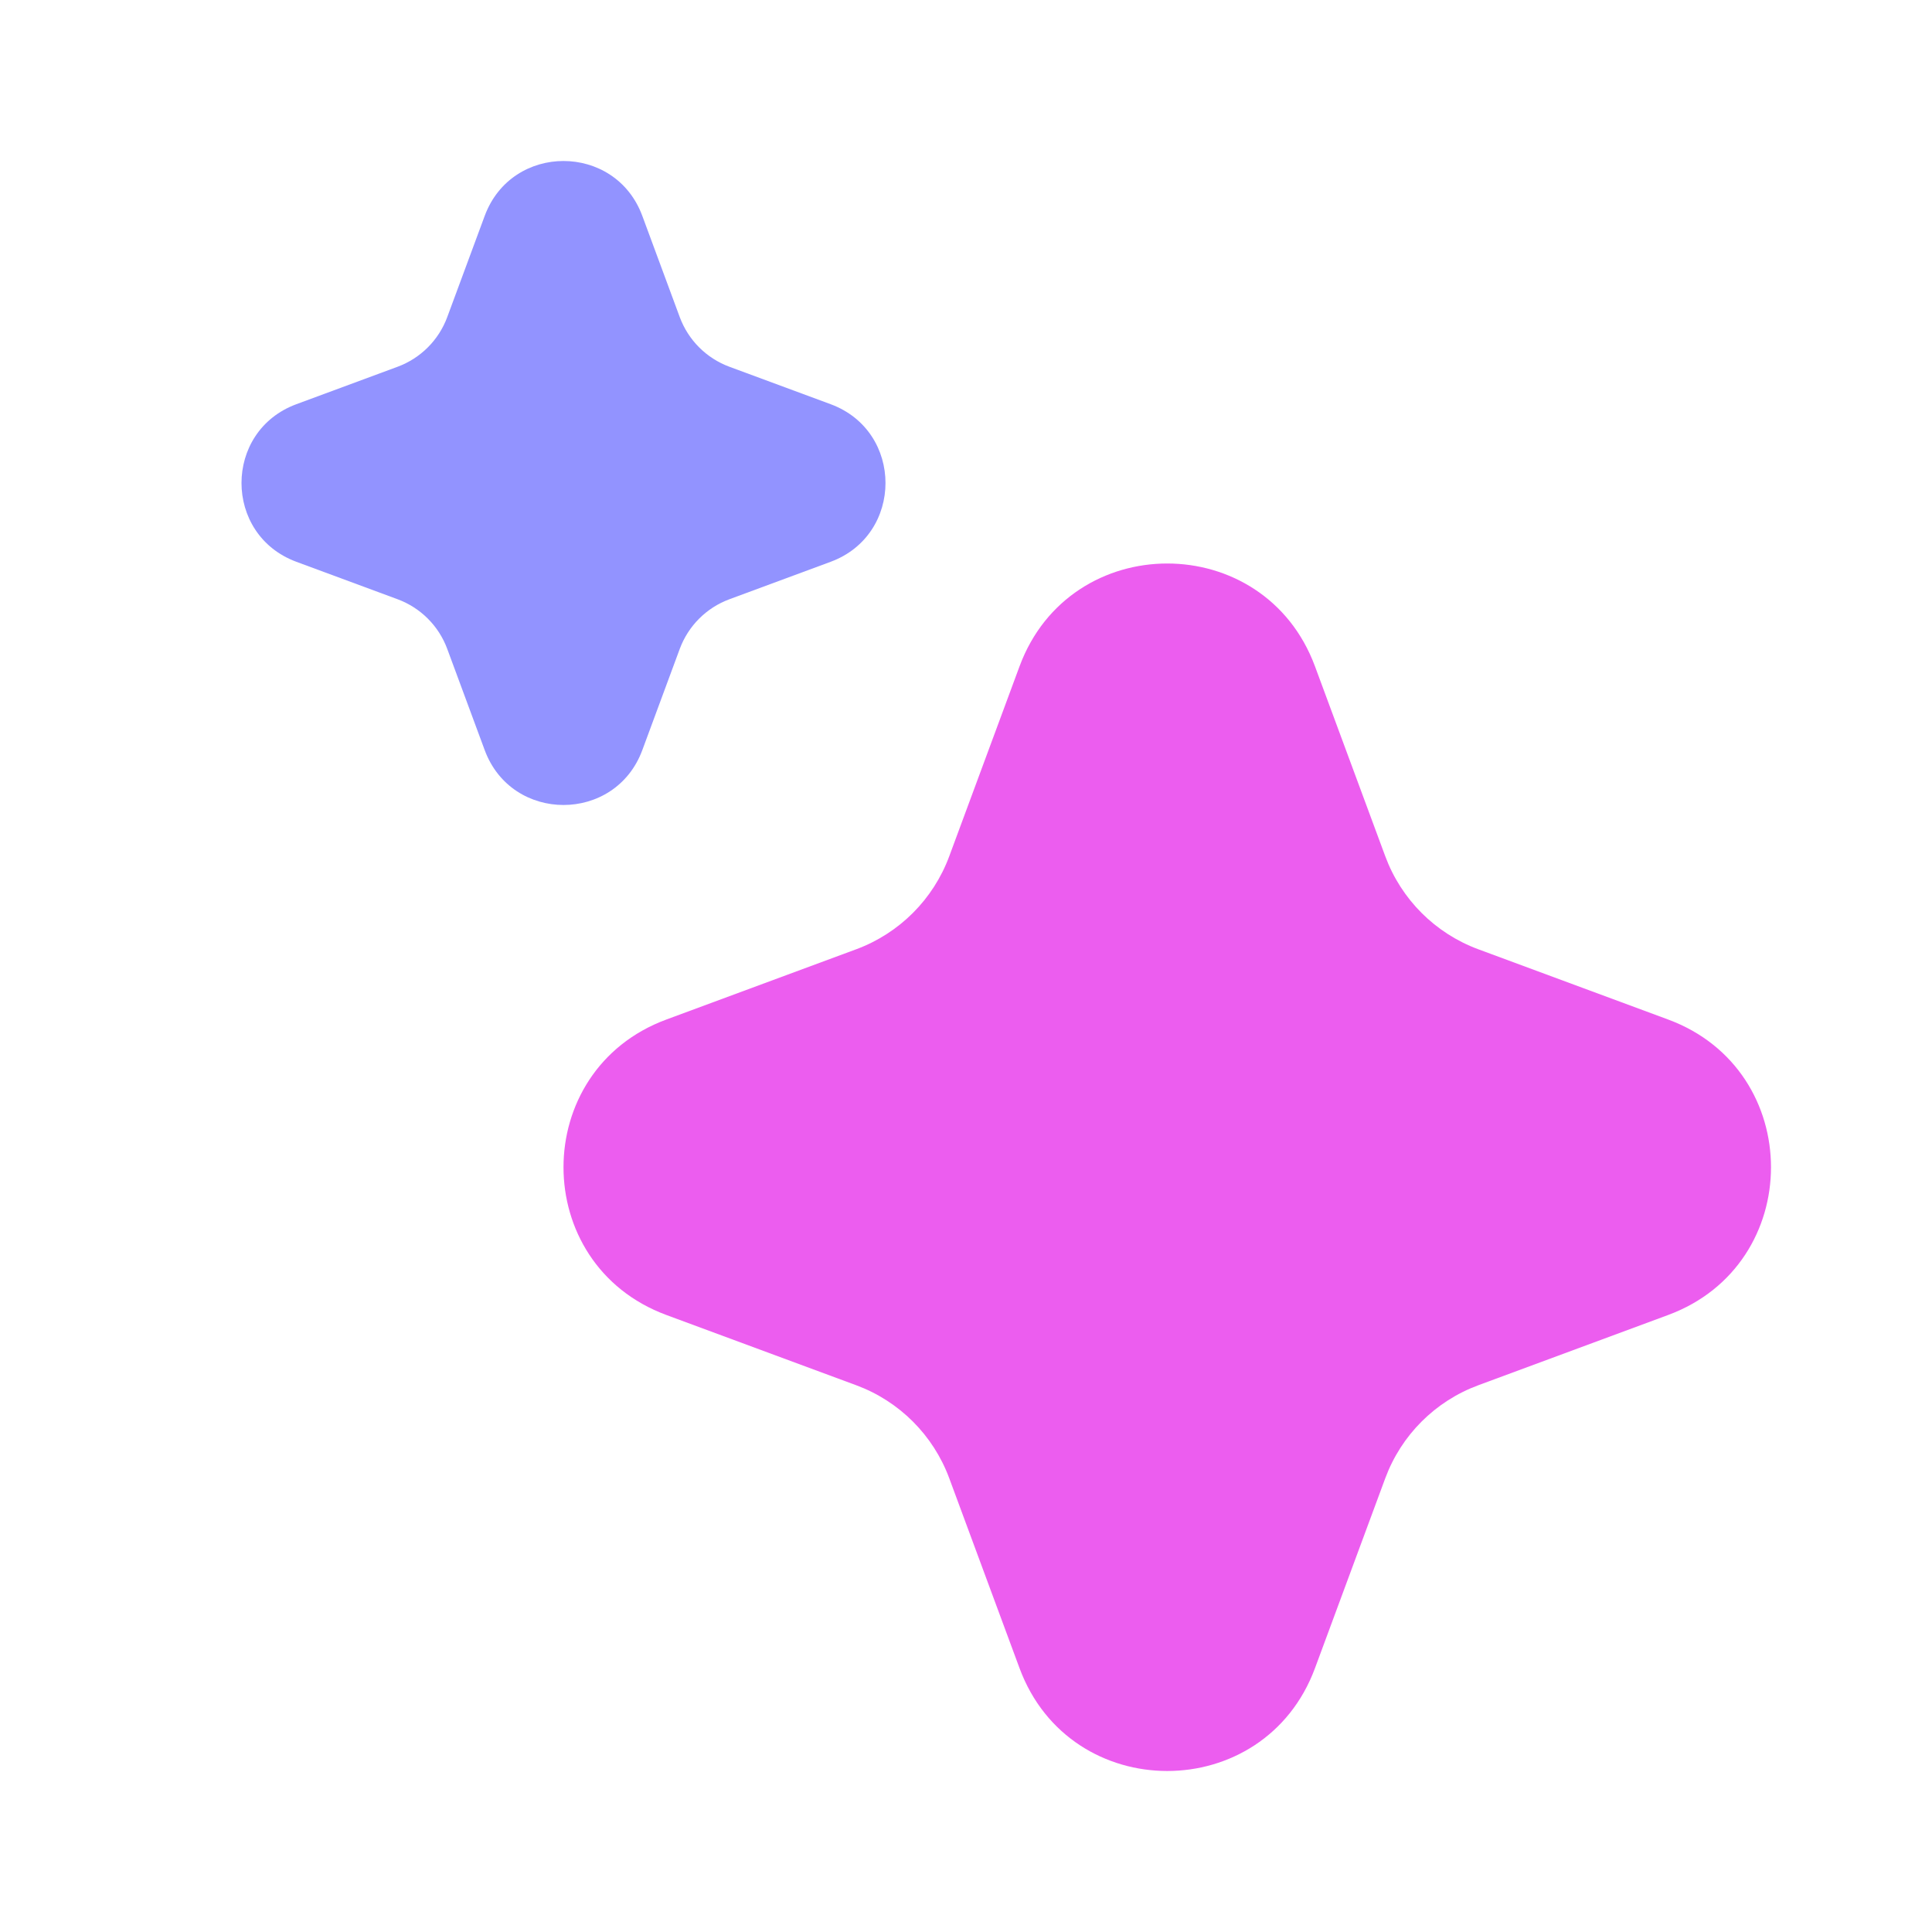
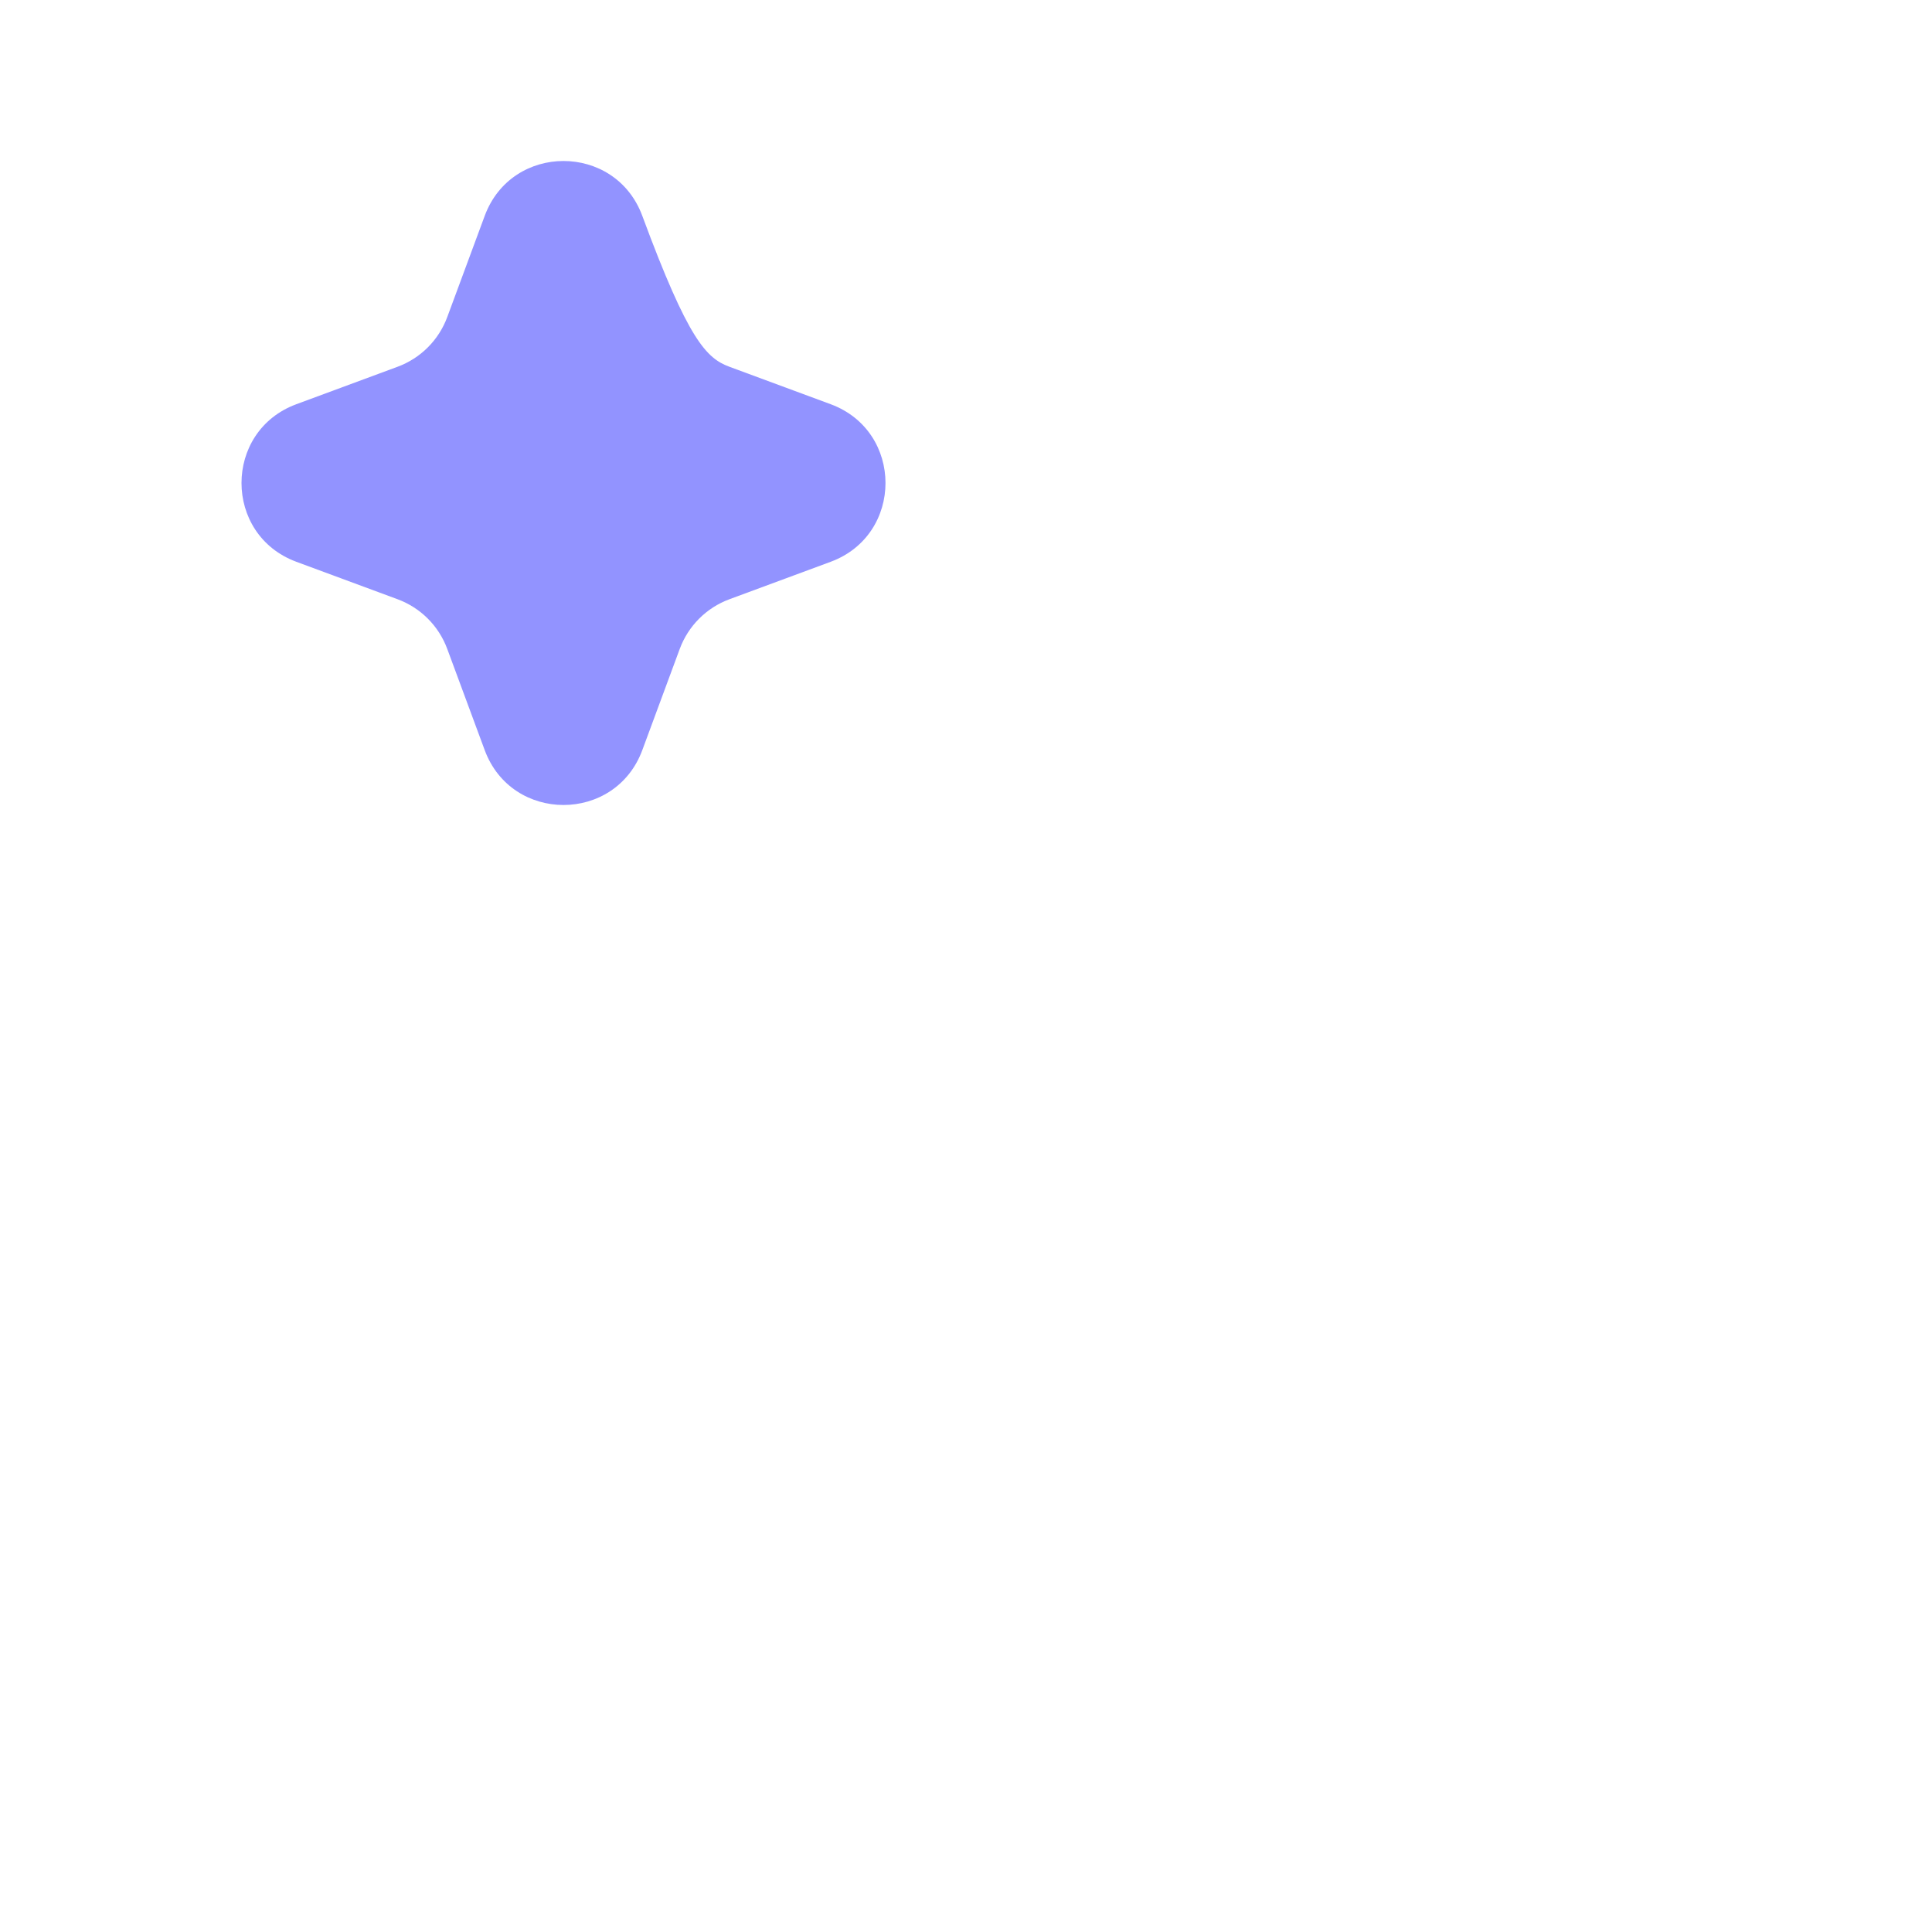
<svg xmlns="http://www.w3.org/2000/svg" width="88" height="88" viewBox="0 0 88 88" fill="none">
  <g id="Illustration 1">
-     <path id="Star 2" d="M22.078 9.832C23.311 6.5 28.023 6.5 29.256 9.832L30.962 14.444C31.35 15.491 32.175 16.317 33.223 16.705L37.835 18.411C41.166 19.644 41.166 24.356 37.835 25.589L33.223 27.295C32.175 27.683 31.35 28.509 30.962 29.556L29.256 34.168C28.023 37.499 23.311 37.499 22.078 34.168L20.371 29.556C19.984 28.509 19.158 27.683 18.11 27.295L13.499 25.589C10.167 24.356 10.167 19.644 13.499 18.411L18.11 16.705C19.158 16.317 19.984 15.491 20.371 14.444L22.078 9.832Z" fill="#9293FF" />
-     <path id="Star 4" d="M46.438 30.352C48.749 24.105 57.584 24.105 59.896 30.352L63.096 38.999C63.822 40.963 65.371 42.511 67.335 43.238L75.982 46.438C82.228 48.749 82.228 57.584 75.982 59.896L67.335 63.096C65.371 63.822 63.822 65.371 63.096 67.335L59.896 75.982C57.584 82.228 48.749 82.228 46.438 75.982L43.238 67.335C42.511 65.371 40.963 63.822 38.999 63.096L30.352 59.896C24.105 57.584 24.105 48.749 30.352 46.438L38.999 43.238C40.963 42.511 42.511 40.963 43.238 38.999L46.438 30.352Z" fill="#EC5DEF" />
+     <path id="Star 2" d="M22.078 9.832C23.311 6.5 28.023 6.5 29.256 9.832C31.35 15.491 32.175 16.317 33.223 16.705L37.835 18.411C41.166 19.644 41.166 24.356 37.835 25.589L33.223 27.295C32.175 27.683 31.35 28.509 30.962 29.556L29.256 34.168C28.023 37.499 23.311 37.499 22.078 34.168L20.371 29.556C19.984 28.509 19.158 27.683 18.11 27.295L13.499 25.589C10.167 24.356 10.167 19.644 13.499 18.411L18.11 16.705C19.158 16.317 19.984 15.491 20.371 14.444L22.078 9.832Z" fill="#9293FF" />
  </g>
</svg>